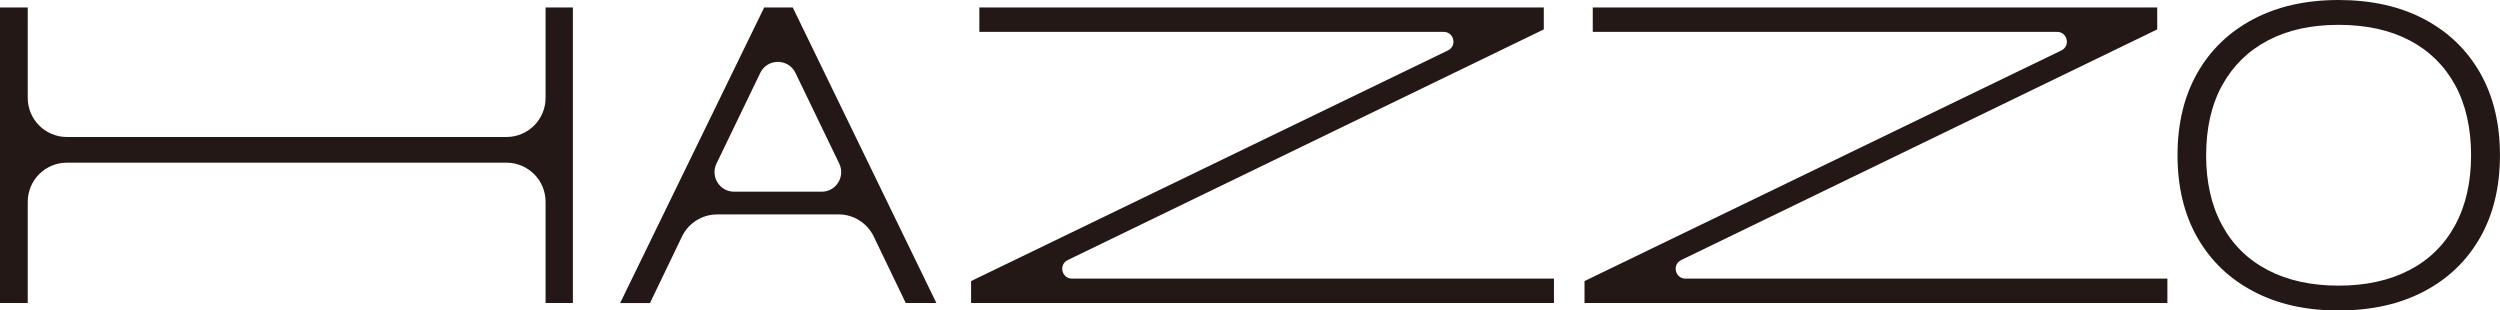
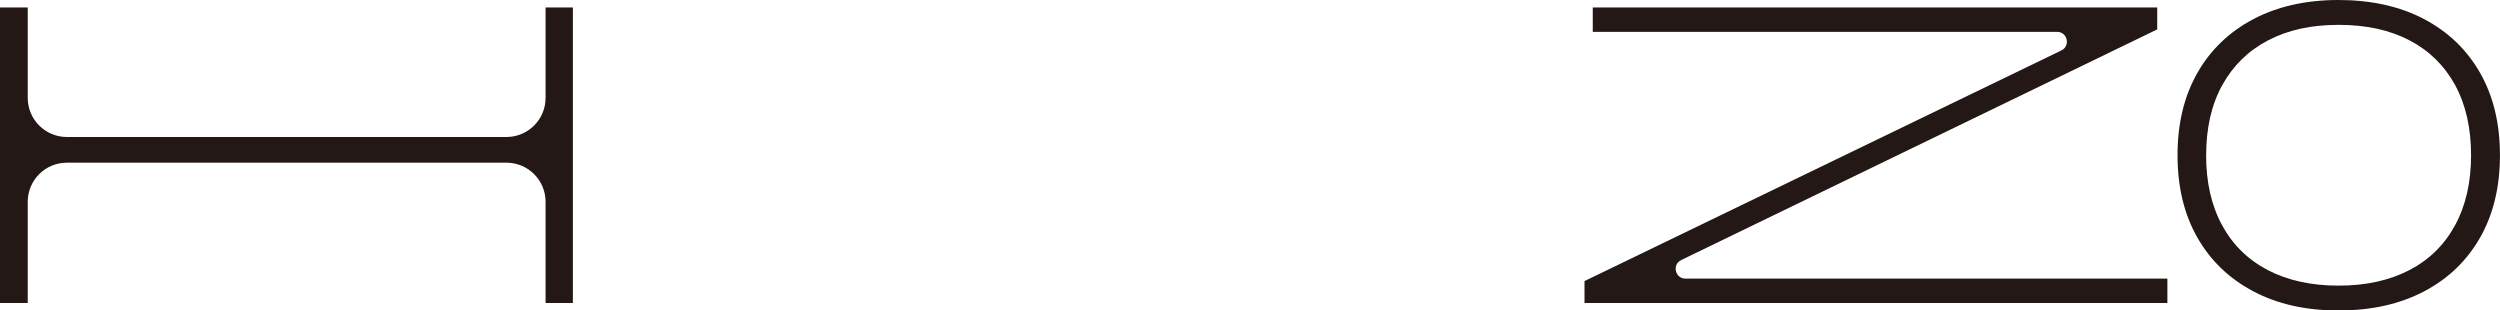
<svg xmlns="http://www.w3.org/2000/svg" id="_圖層_1" data-name="圖層 1" viewBox="0 0 587.64 72.98">
  <defs>
    <style>
      .cls-1 {
        fill: #231815;
      }
    </style>
  </defs>
  <path class="cls-1" d="M119.05,38.24H15.71c-5.08,0-9.19,4.12-9.19,9.19v23.79H0V1.75h6.52v21.26c0,5.08,4.12,9.19,9.19,9.19h103.34c5.08,0,9.19-4.12,9.19-9.19V1.75h6.42v69.47h-6.42v-23.79c0-5.08-4.12-9.19-9.19-9.19Z" />
-   <path class="cls-1" d="M197.11,50.4h-28.53c-3.53,0-6.75,2.02-8.28,5.21l-7.52,15.62h-7.01L179.63,1.75h6.71l33.76,69.47h-7.2l-7.52-15.62c-1.53-3.18-4.75-5.21-8.28-5.21ZM178.7,17.14l-10.29,21.32c-1.47,3.05.75,6.6,4.14,6.6h20.58c3.39,0,5.61-3.54,4.14-6.6l-10.29-21.32c-1.67-3.46-6.61-3.46-8.28,0Z" />
-   <path class="cls-1" d="M228.25,66.07l112.09-54.21c2.2-1.06,1.44-4.37-1-4.37h-109.14V1.75h132.68v5.16l-111.89,54.21c-2.2,1.06-1.44,4.37,1,4.37h113.28v5.74h-137.01v-5.16Z" />
  <path class="cls-1" d="M372.44,66.07l112.09-54.21c2.2-1.06,1.44-4.37-1-4.37h-109.14V1.75h132.68v5.16l-111.89,54.21c-2.2,1.06-1.44,4.37,1,4.37h113.28v5.74h-137.01v-5.16Z" />
  <path class="cls-1" d="M511.84,36.49c0-7.46,1.56-13.91,4.67-19.36,3.11-5.45,7.51-9.67,13.19-12.65,5.67-2.98,12.34-4.48,19.99-4.48s14.42,1.49,20.09,4.48c5.67,2.98,10.07,7.2,13.18,12.65,3.11,5.45,4.67,11.9,4.67,19.36s-1.56,13.91-4.67,19.36c-3.11,5.45-7.51,9.67-13.18,12.65-5.68,2.98-12.37,4.48-20.09,4.48s-14.32-1.49-19.99-4.48c-5.68-2.98-10.07-7.2-13.19-12.65-3.11-5.45-4.67-11.9-4.67-19.36ZM518.56,36.49c0,6.36,1.25,11.84,3.75,16.44,2.5,4.61,6.08,8.12,10.75,10.56,4.67,2.43,10.22,3.65,16.64,3.65s11.97-1.22,16.64-3.65c4.67-2.43,8.25-5.95,10.75-10.56,2.5-4.61,3.75-10.09,3.75-16.44s-1.25-11.92-3.75-16.49c-2.5-4.57-6.07-8.08-10.7-10.51-4.64-2.43-10.2-3.65-16.69-3.65s-11.95,1.22-16.59,3.65c-4.64,2.43-8.22,5.94-10.75,10.51-2.53,4.57-3.79,10.07-3.79,16.49Z" />
</svg>